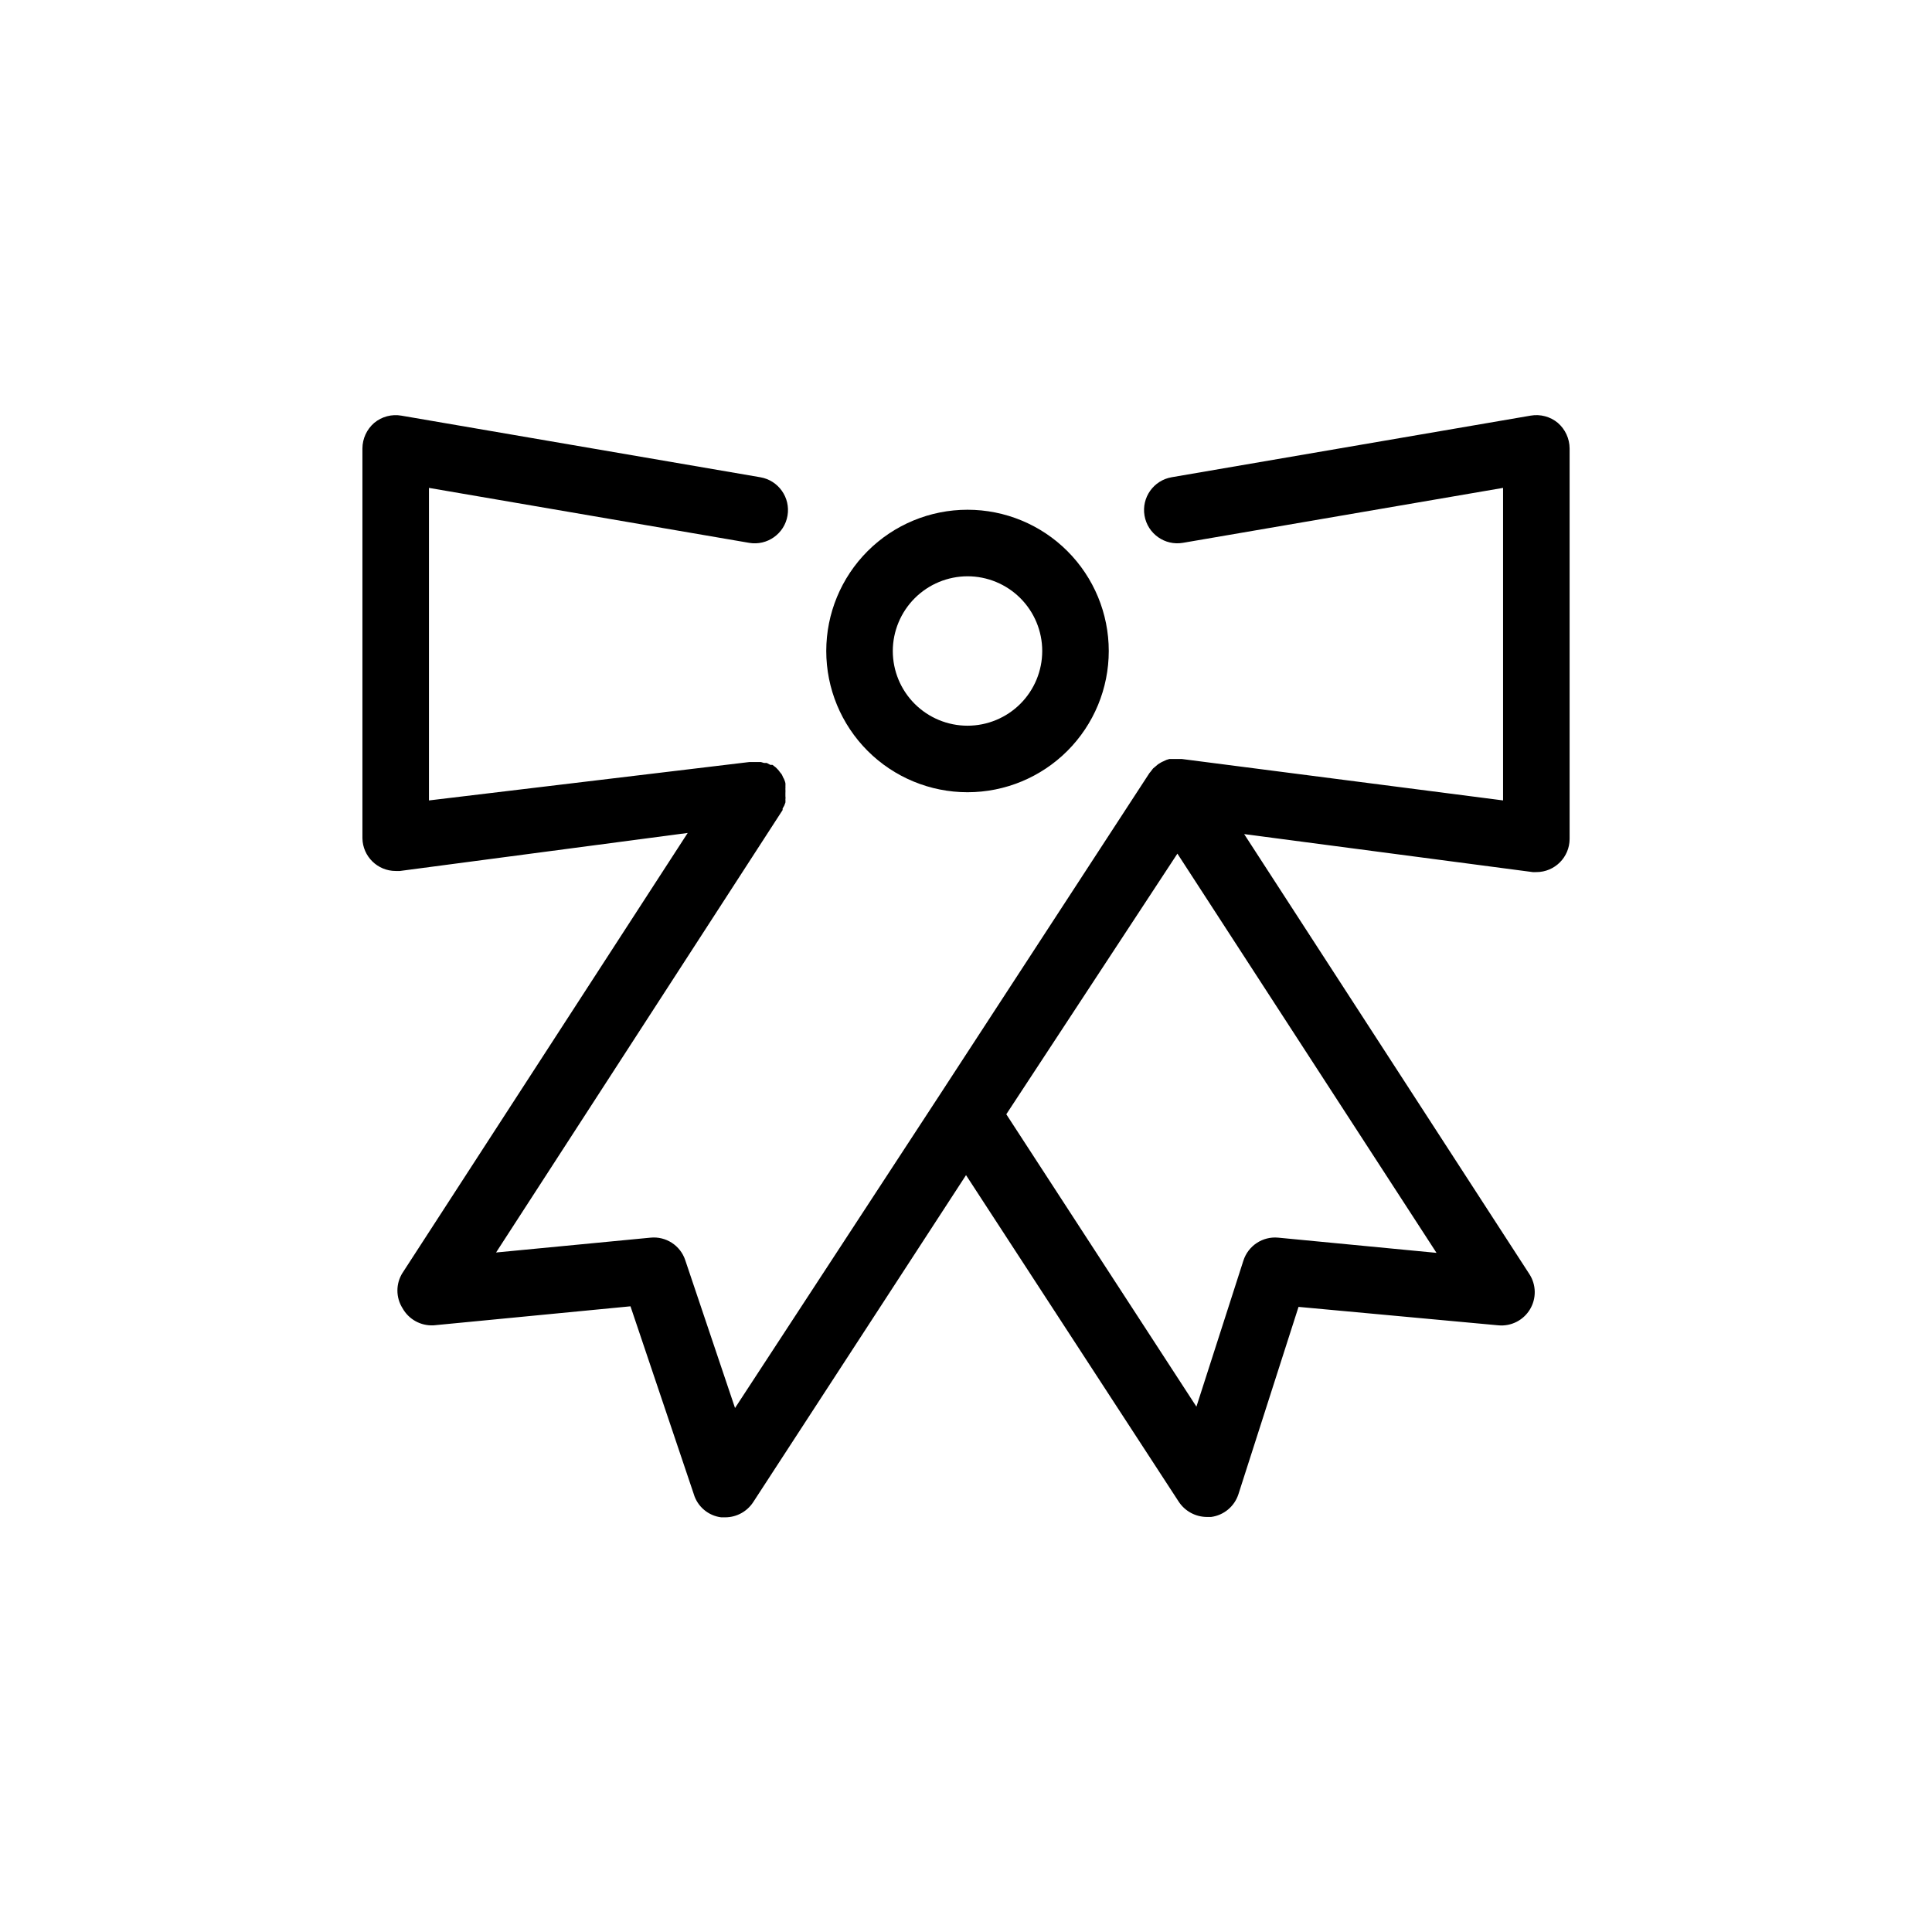
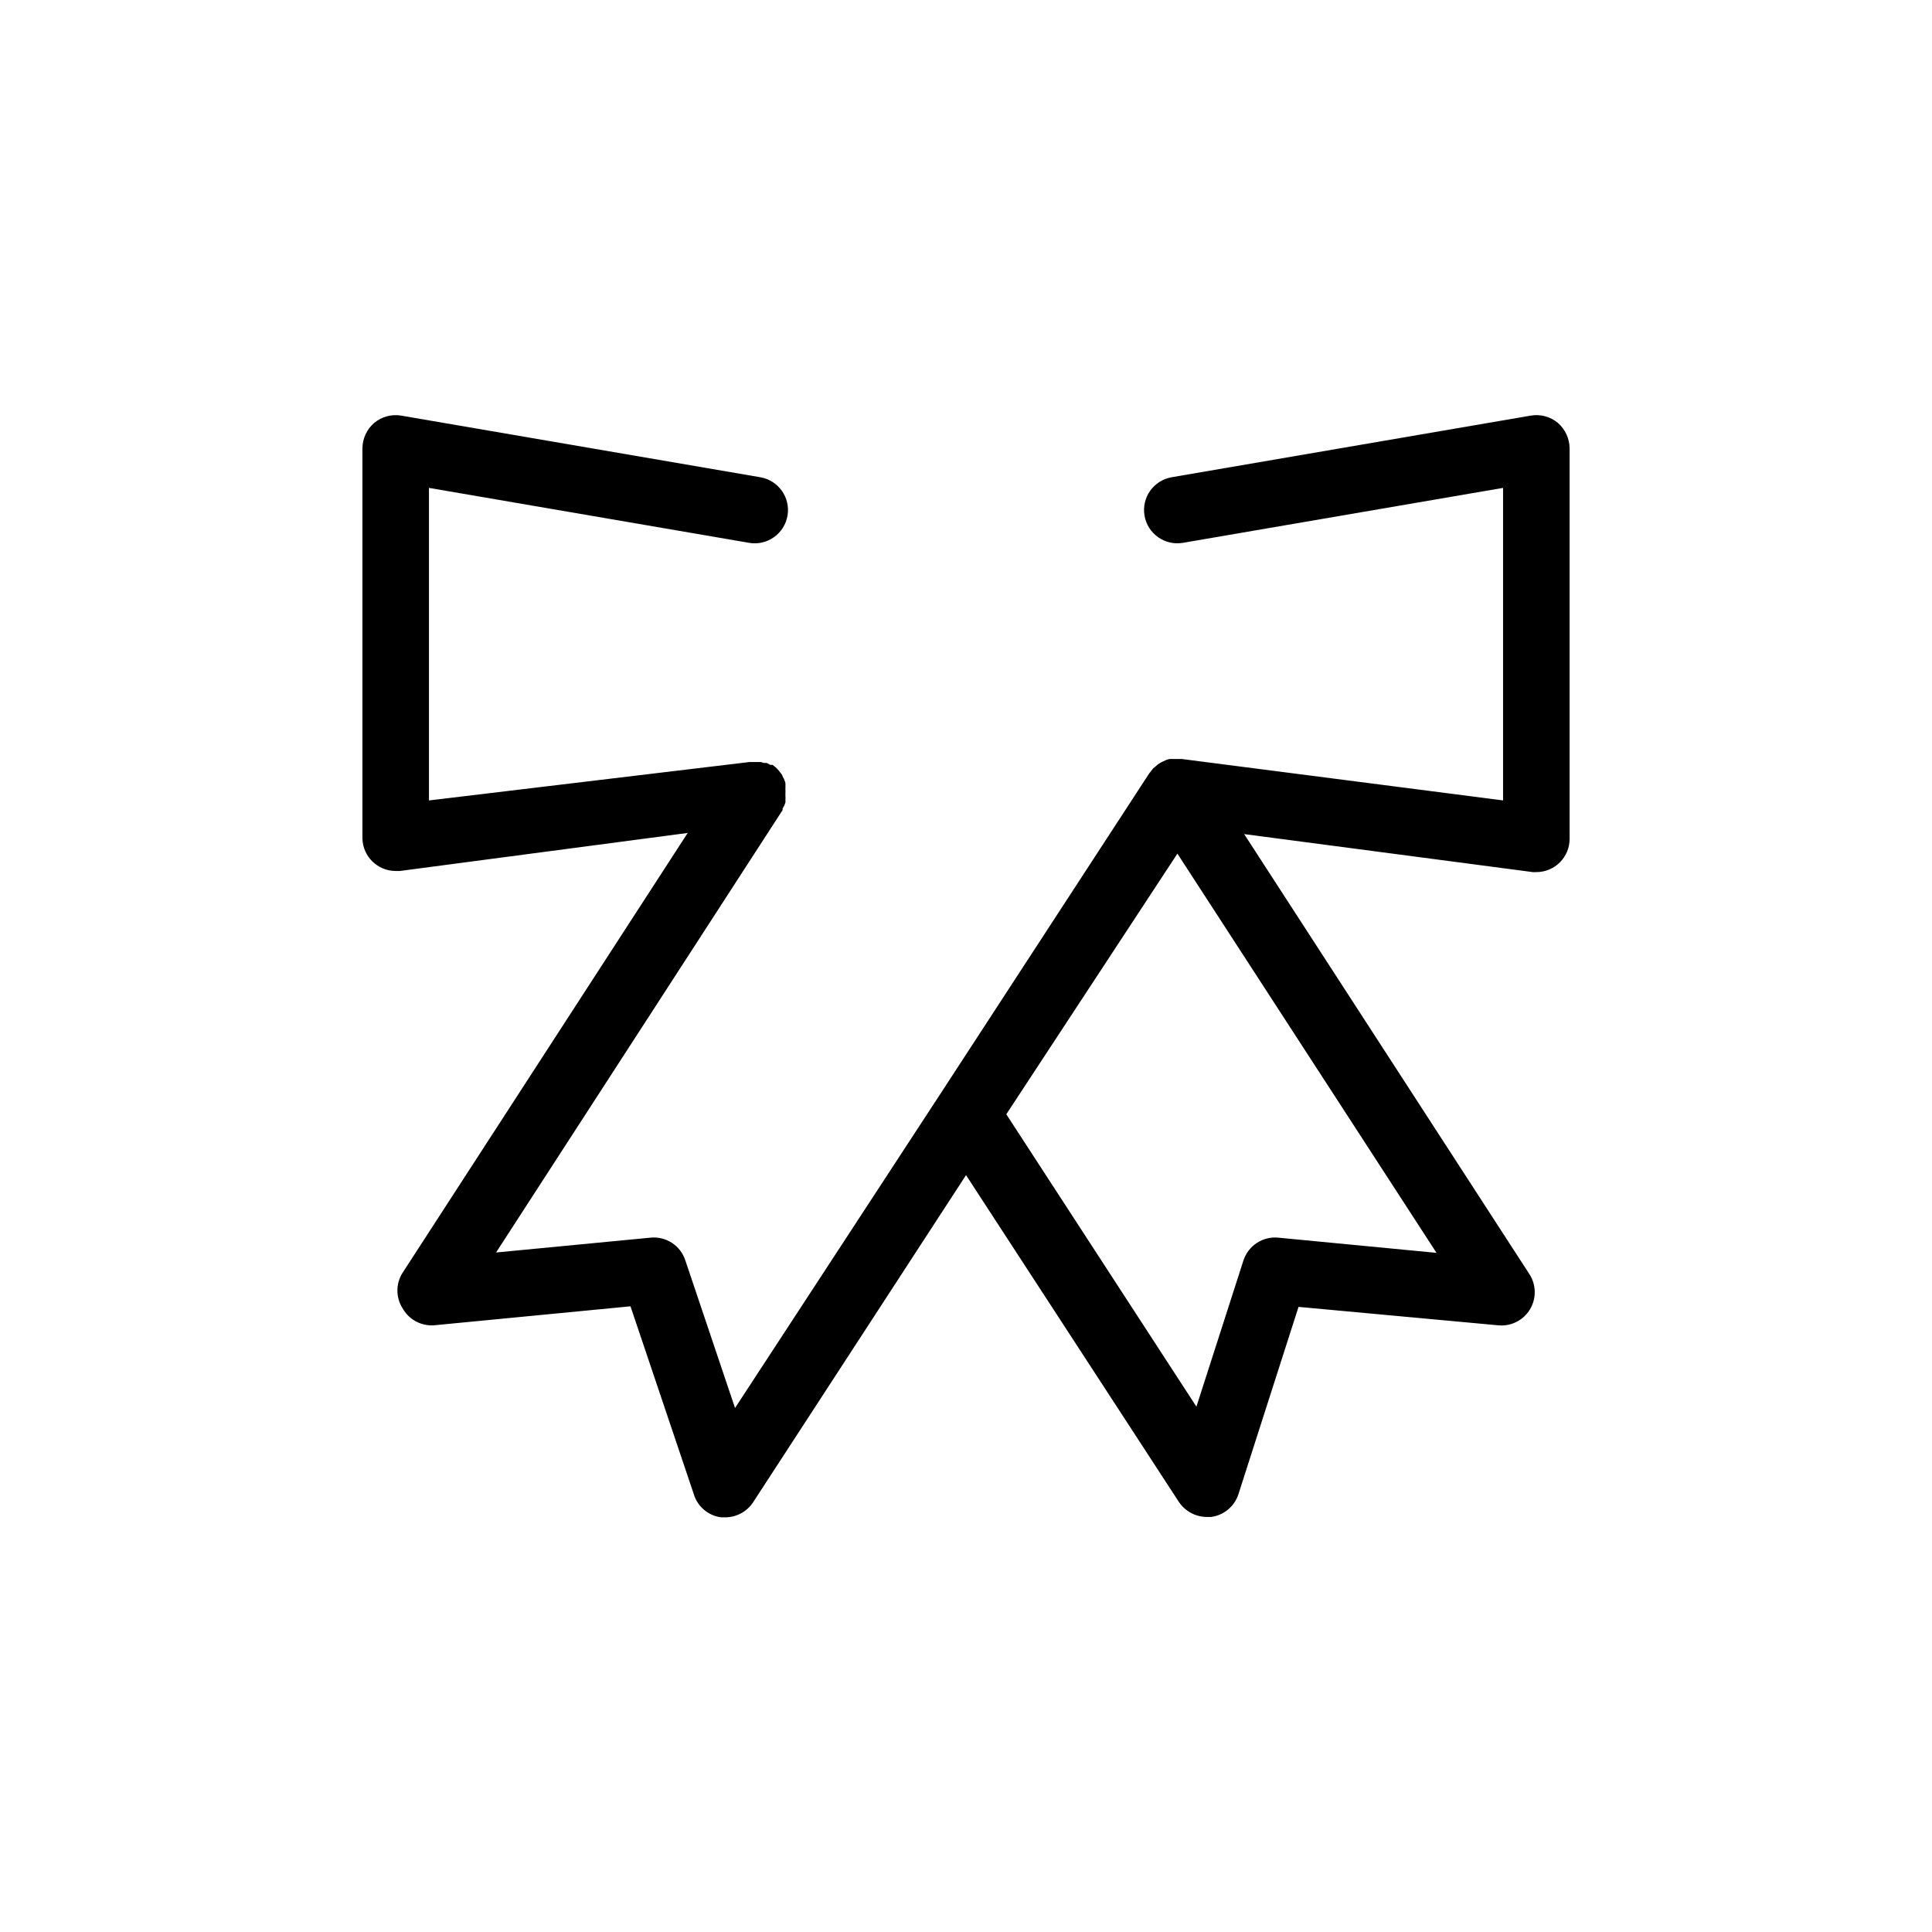
<svg xmlns="http://www.w3.org/2000/svg" fill="#000000" width="800px" height="800px" version="1.1" viewBox="144 144 512 512">
  <g>
-     <path d="m400.4 353.95c9.926 0 19.449-3.941 26.469-10.961 7.019-7.023 10.965-16.543 10.965-26.473 0-9.926-3.945-19.449-10.965-26.469-7.019-7.019-16.543-10.961-26.469-10.961-9.93 0-19.449 3.941-26.469 10.961-7.019 7.019-10.965 16.543-10.965 26.469 0 9.93 3.945 19.449 10.965 26.473 7.019 7.019 16.539 10.961 26.469 10.961zm0-57.234v0.004c5.25 0 10.285 2.086 14 5.797 3.715 3.715 5.801 8.75 5.801 14 0 5.254-2.086 10.289-5.801 14.004-3.715 3.711-8.75 5.797-14 5.797-5.254 0-10.289-2.086-14-5.797-3.715-3.715-5.801-8.75-5.801-14.004 0.012-5.246 2.106-10.273 5.812-13.984 3.711-3.711 8.742-5.801 13.988-5.812z" />
    <path d="m556.84 256.06c-2.004-1.664-4.641-2.363-7.207-1.914l-95.117 16.324c-4.801 0.82-8.027 5.379-7.207 10.176 0.824 4.801 5.379 8.027 10.18 7.207l84.84-14.559v82.824l-85.195-10.984h-3.223l-0.805 0.25-0.754 0.352-0.004 0.004c-0.281 0.105-0.555 0.238-0.805 0.402l-0.656 0.402-0.707 0.605-0.605 0.504-0.656 0.855-0.301 0.352-55.719 85.5-54.109 82.773-13.199-39.195c-1.301-3.898-5.133-6.367-9.219-5.945l-40.91 3.93 75.926-117.23c0.023-0.133 0.023-0.27 0-0.406l0.453-0.805 0.301-0.805c0.023-0.27 0.023-0.539 0-0.809 0.043-0.281 0.043-0.57 0-0.855v-0.855c0.023-0.32 0.023-0.641 0-0.957v-0.402c0.031-0.117 0.031-0.238 0-0.355 0.023-0.301 0.023-0.605 0-0.906-0.062-0.273-0.145-0.543-0.254-0.805-0.086-0.25-0.203-0.488-0.352-0.707-0.113-0.293-0.246-0.578-0.402-0.855l-0.453-0.555c-0.191-0.289-0.41-0.559-0.656-0.805l-0.453-0.453-0.855-0.656h-0.551l-0.957-0.504h-0.707l-0.855-0.25h-3.07l-84.898 10.176v-82.828l84.84 14.559 0.004 0.004c4.797 0.82 9.355-2.406 10.176-7.207 0.82-4.797-2.406-9.355-7.207-10.176l-95.117-16.324c-2.566-0.449-5.199 0.25-7.203 1.914-1.965 1.699-3.106 4.156-3.125 6.754v103.33c0.082 4.812 4.004 8.668 8.816 8.668h1.109l76.277-10.078-75.57 116.58h-0.004c-1.809 2.863-1.809 6.512 0 9.371 1.656 2.973 4.867 4.734 8.266 4.535l52.145-5.039 16.777 49.777h-0.004c0.992 3.305 3.836 5.715 7.258 6.144h1.109-0.004c2.965-0.012 5.723-1.508 7.356-3.977l56.43-86.707 56.375 86.555c1.645 2.492 4.422 4.004 7.406 4.031h1.16c3.383-0.441 6.207-2.797 7.254-6.047l15.922-49.625 52.949 4.887c3.371 0.32 6.629-1.32 8.379-4.223 1.75-2.898 1.688-6.547-0.168-9.379l-75.57-116.58 76.527 10.078 0.906-0.004c4.871 0 8.816-3.945 8.816-8.816v-103.48c-0.02-2.598-1.16-5.055-3.121-6.754zm-74.113 215.93c-4.121-0.387-7.957 2.152-9.219 6.098l-12.445 38.691-50.383-77.484 45.344-69.074 68.668 105.8z" />
  </g>
</svg>